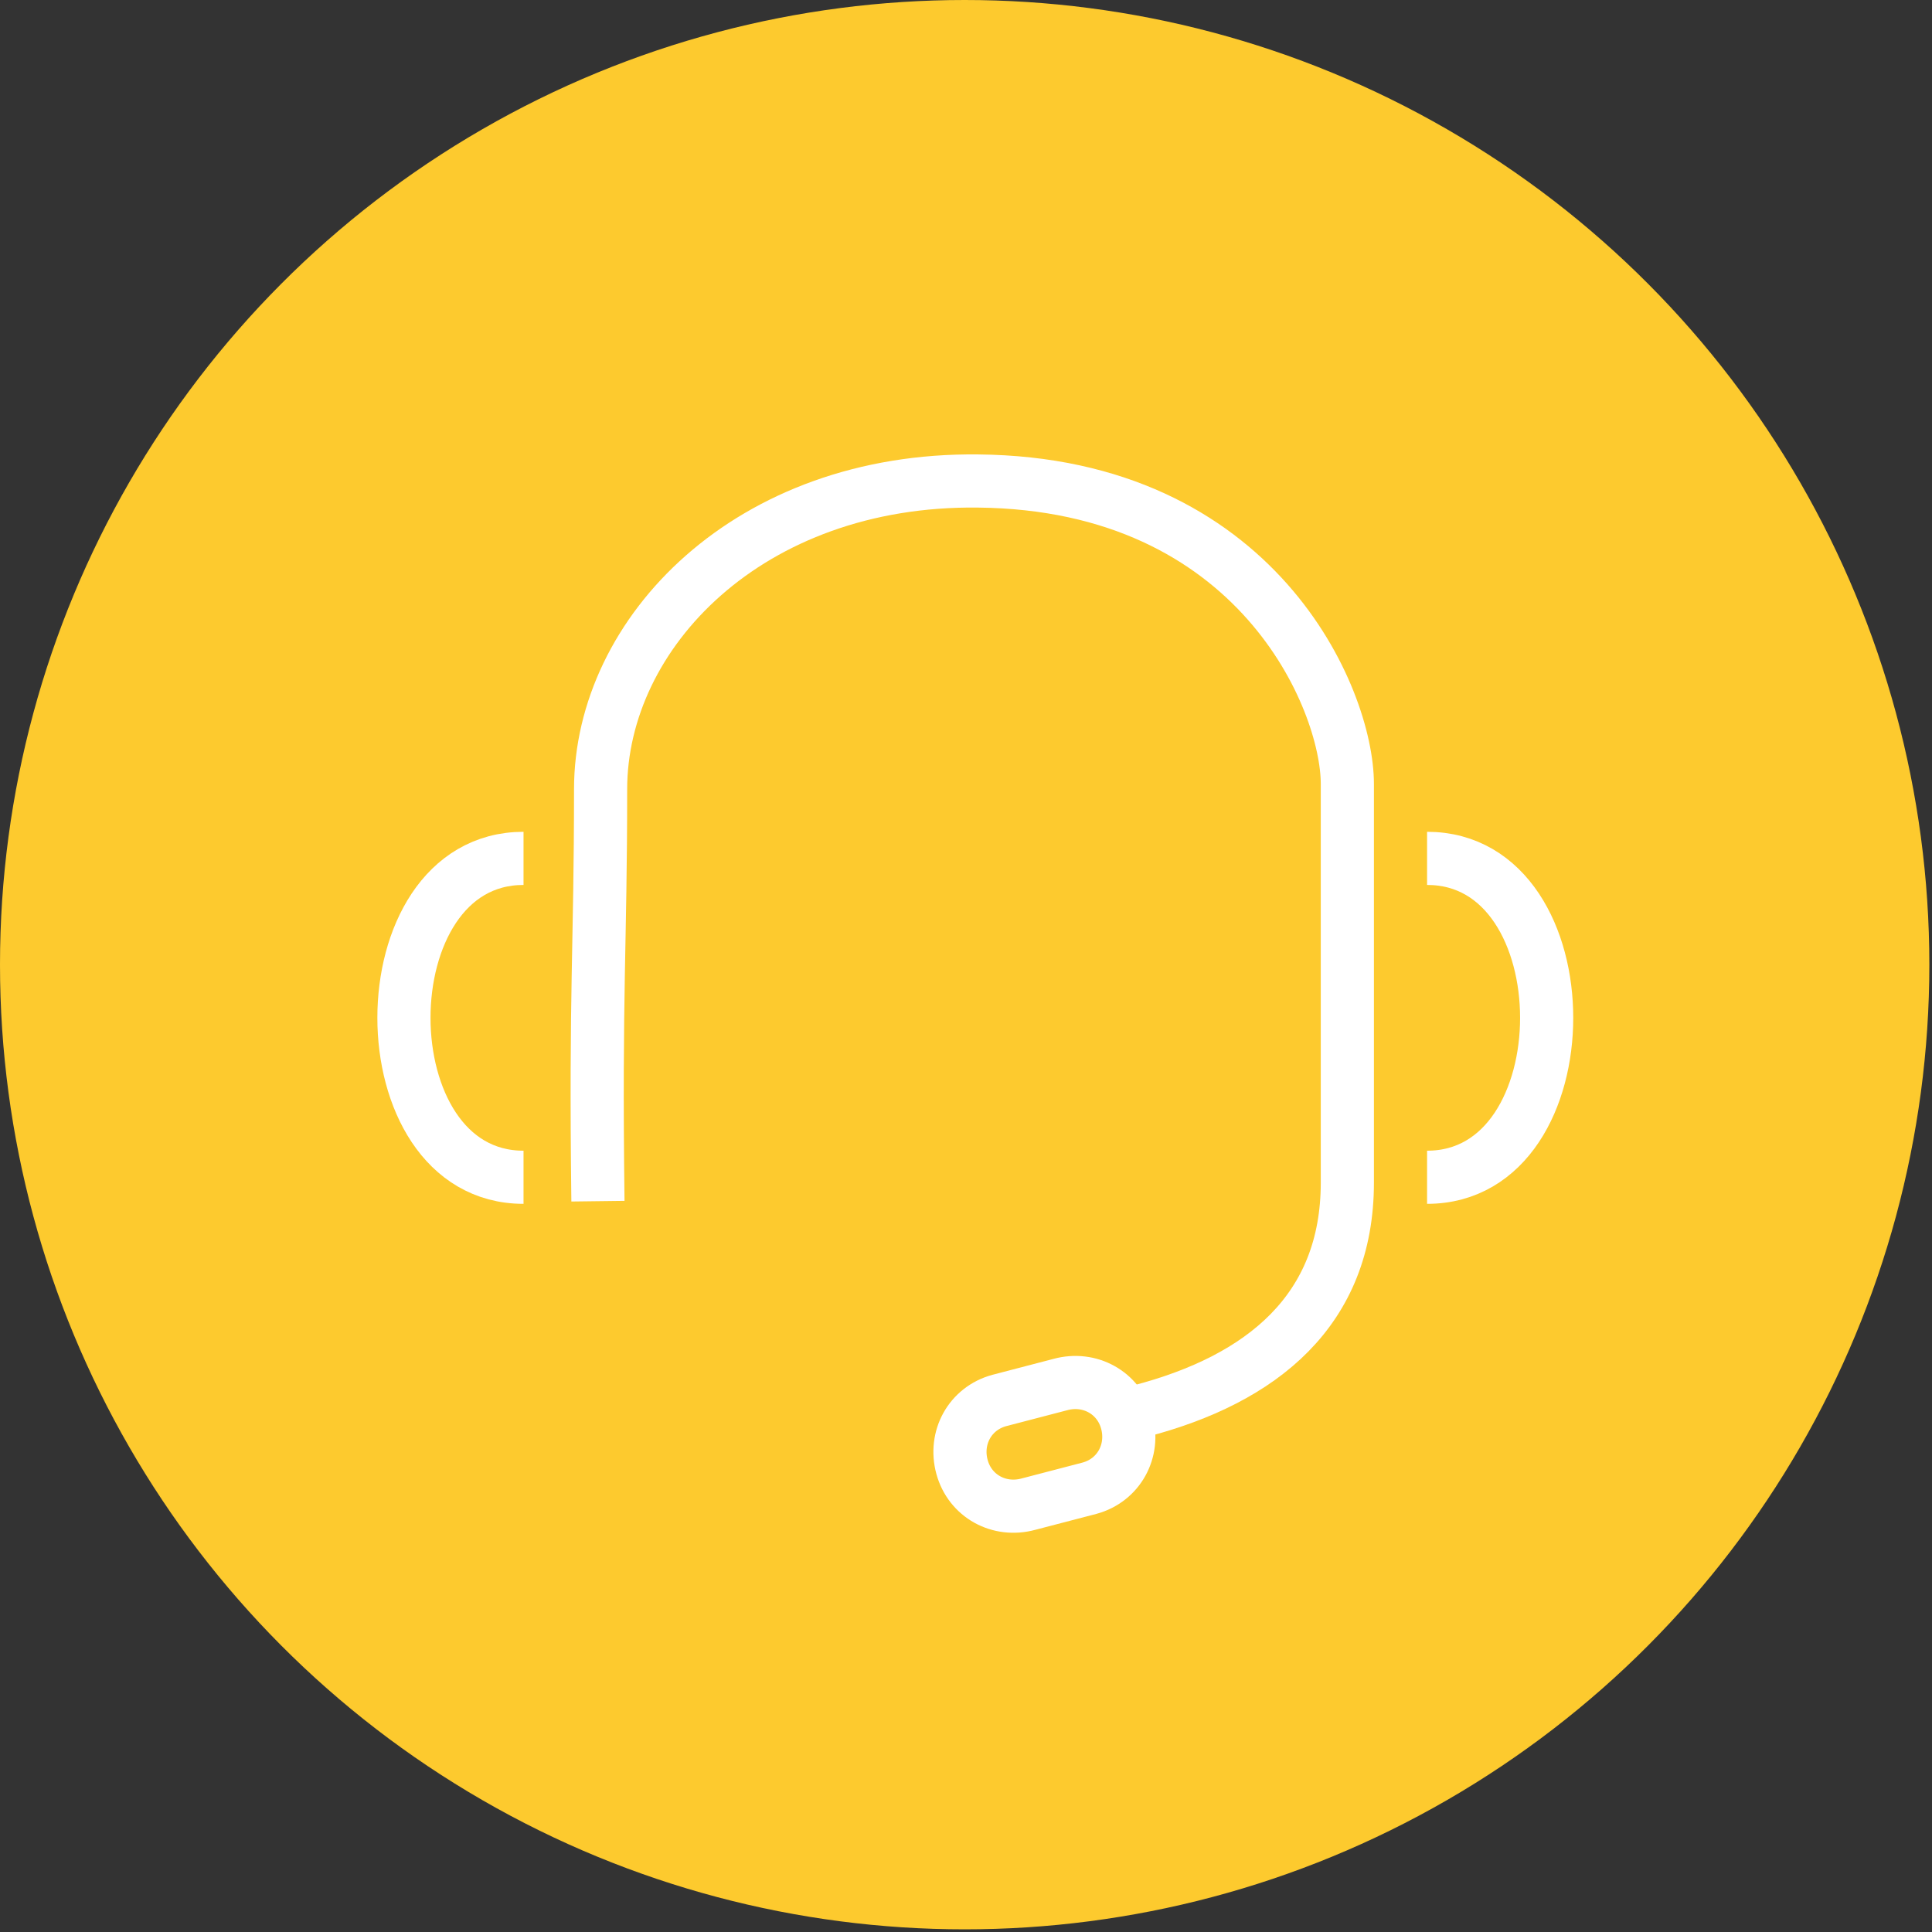
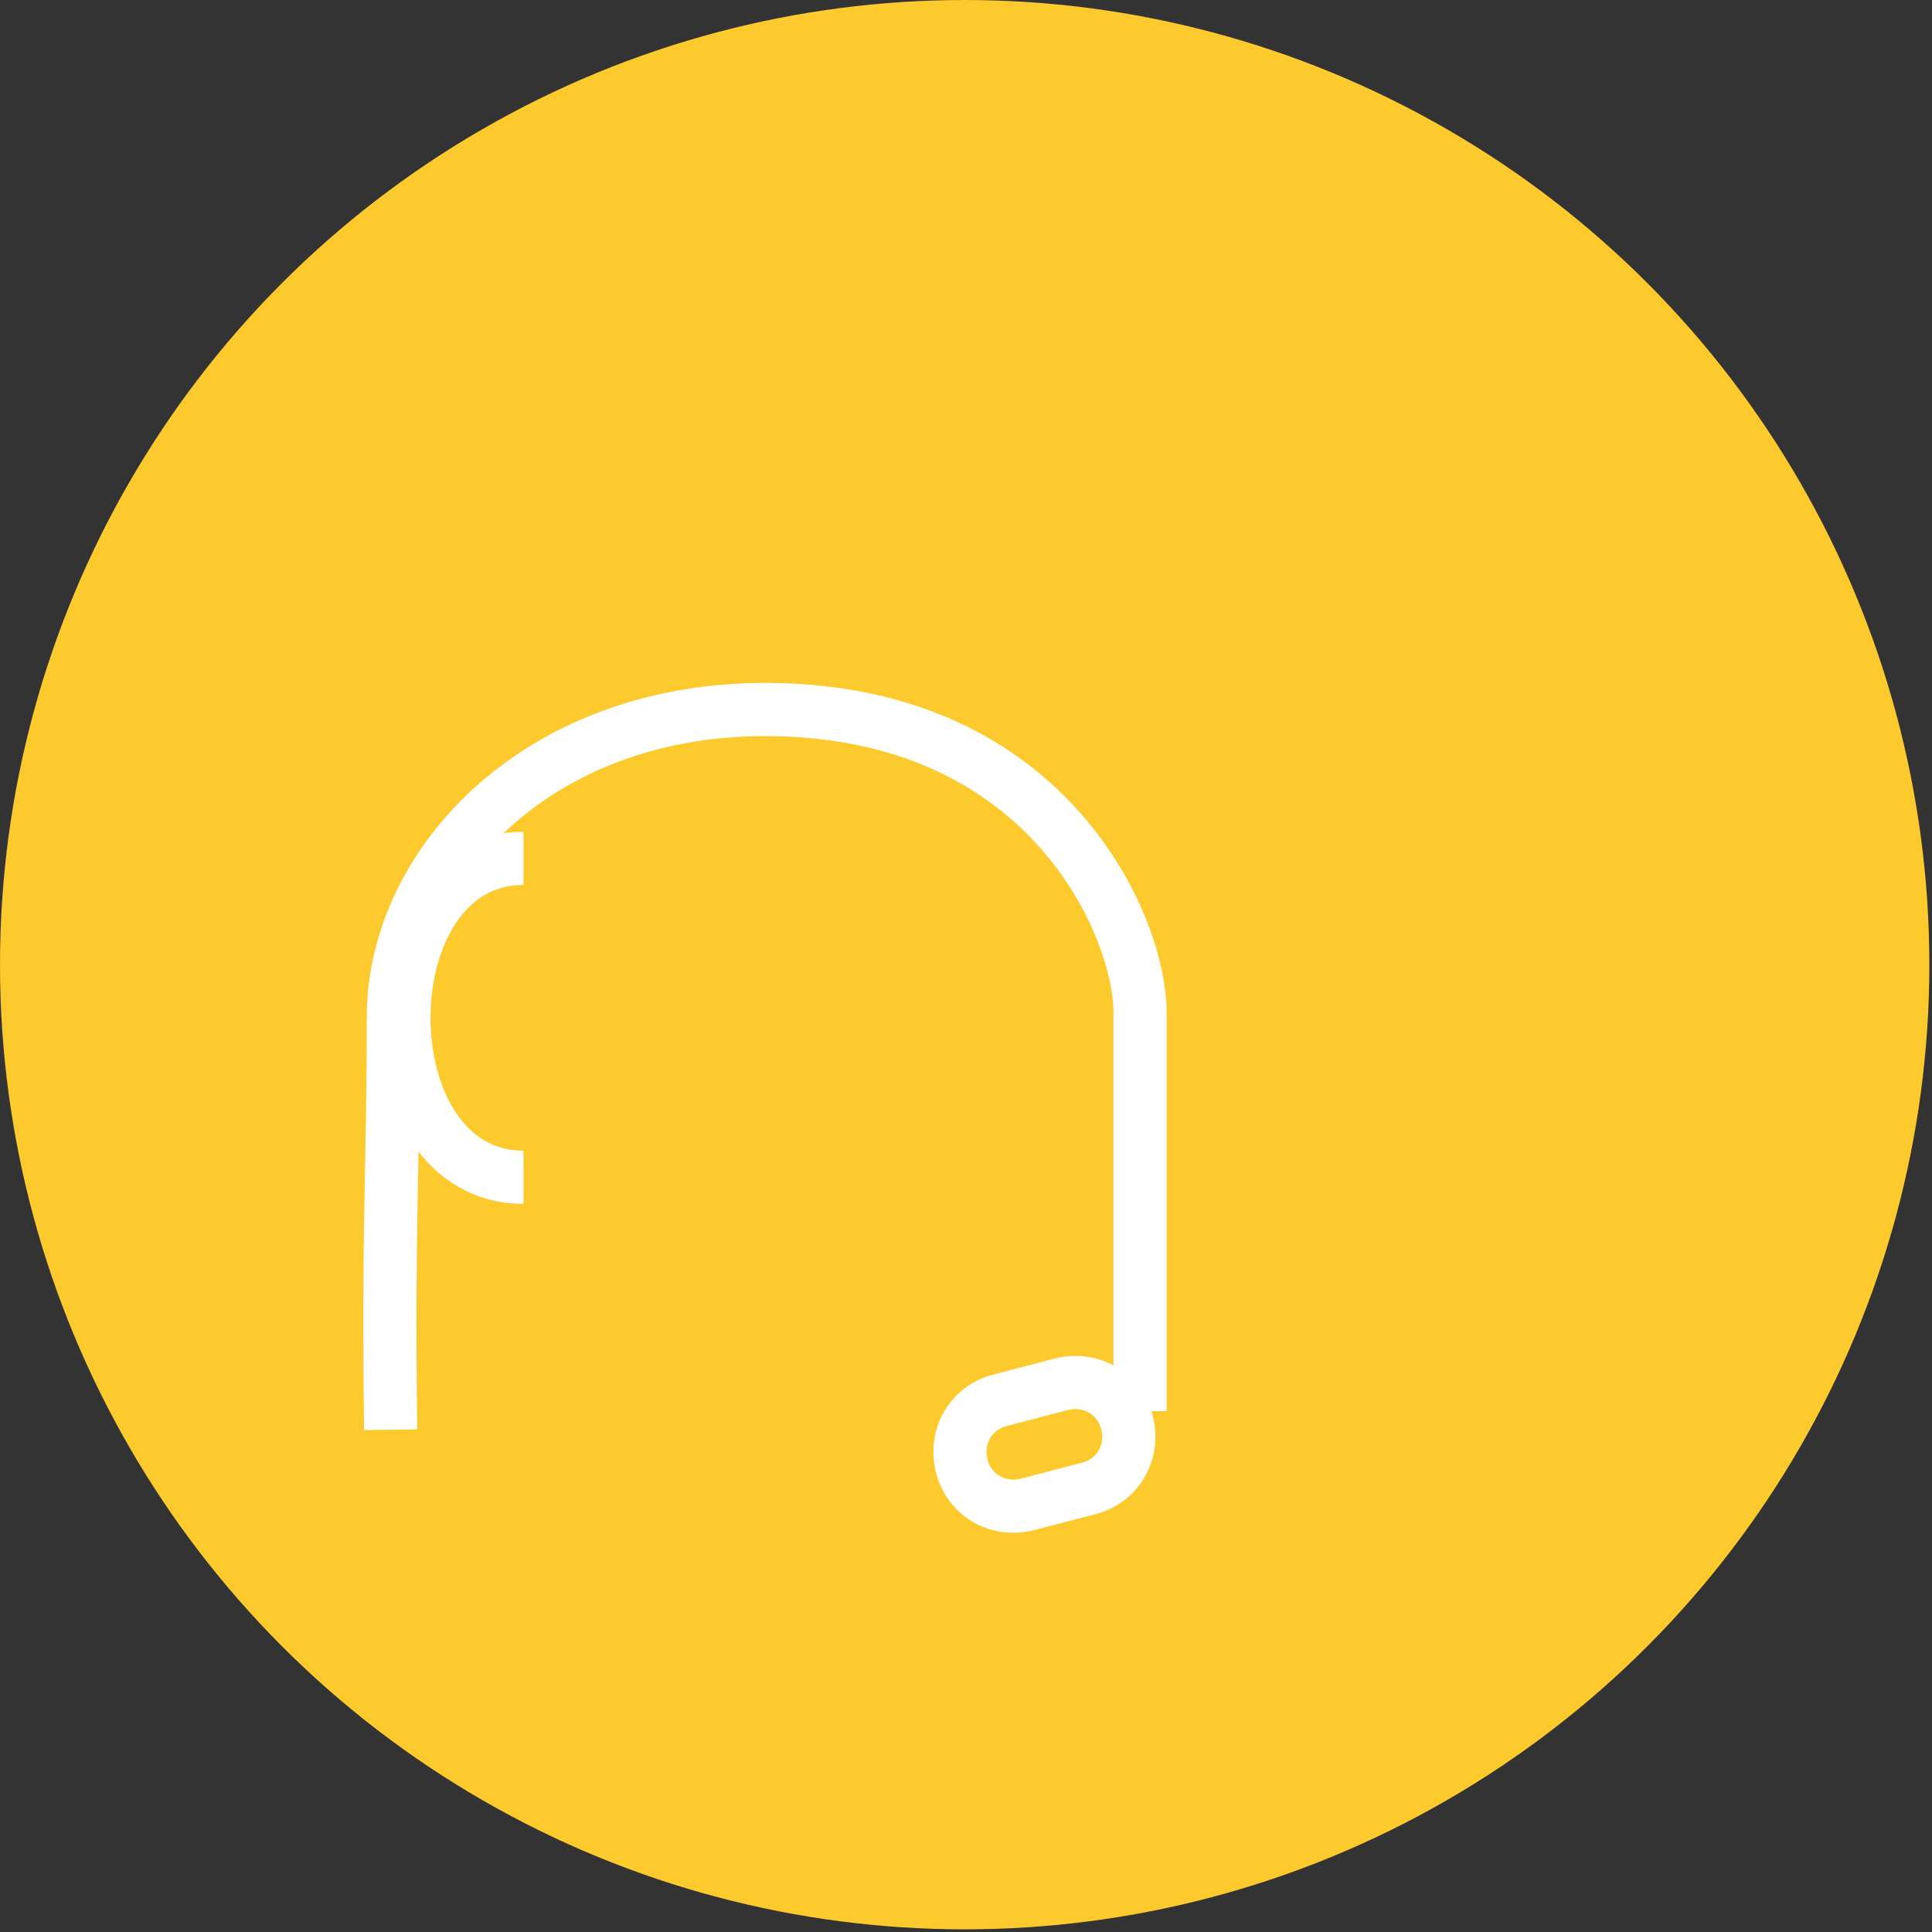
<svg xmlns="http://www.w3.org/2000/svg" version="1.1" x="0px" y="0px" viewBox="0 0 72.7 72.7" style="enable-background:new 0 0 72.7 72.7;" xml:space="preserve">
  <rect x="0" y="0" width="72.7" height="72.7" fill="#333333" stroke="none" />
  <style type="text/css">
	.st0{fill:#FDCA2E;}
	.st1{display:none;}
	.st2{display:inline;}
	.st3{fill:#FFFFFF;}
	.st4{display:none;fill:none;stroke:#FFFFFF;stroke-width:2;stroke-miterlimit:10;}
	.st5{display:none;fill:#FFFFFF;}
	.st6{fill:none;stroke:#FFFFFF;stroke-width:2;stroke-miterlimit:10;}
	.st7{display:inline;fill:#525552;stroke:#FFFFFF;stroke-miterlimit:10;}
	.st8{display:inline;fill:#FFFFFF;stroke:#FFFFFF;stroke-miterlimit:10;}
	.st9{display:inline;fill:none;stroke:#FFFFFF;stroke-width:2;stroke-miterlimit:10;}
	.st10{display:inline;fill:#020202;stroke:#FFFFFF;stroke-miterlimit:10;}
</style>
  <g id="legendas">
    <circle class="st0" cx="36.3" cy="36.3" r="36.3" />
    <g class="st1">
      <g class="st2">
        <path class="st3" d="M48,54.4H22.4c-0.6,0-1-0.4-1-1V21c0-0.6,0.4-1,1-1h16.1c0.6,0,1,0.4,1,1c0,0.6-0.4,1-1,1H23.4v30.4H47V39.3     c0-0.6,0.4-1,1-1c0.6,0,1,0.4,1,1v14.1C49,54,48.5,54.4,48,54.4z" />
      </g>
      <g class="st2">
        <path class="st3" d="M34.4,44.5c-0.2,0-0.4-0.1-0.6-0.2c-0.3-0.2-0.5-0.6-0.4-0.9l1.2-9.6c0-0.2,0.1-0.3,0.2-0.4l10.6-15.3     c0.2-0.2,0.4-0.4,0.6-0.4c0.3,0,0.5,0,0.7,0.2l7.3,5.1c0.5,0.3,0.6,0.9,0.3,1.4L43.8,39.6c-0.1,0.1-0.2,0.2-0.4,0.3l-8.5,4.5     C34.7,44.5,34.6,44.5,34.4,44.5z M36.6,34.3l-0.9,7.4l6.6-3.5L52.1,24l-5.7-3.9L36.6,34.3z" />
      </g>
    </g>
    <path class="st4" d="M49.8,50.5H22.6c-2.1,0-3.8-1.7-3.8-3.8V25.5c0-2.1,1.7-3.8,3.8-3.8h27.3c2.1,0,3.8,1.7,3.8,3.8v21.2   C53.6,48.8,51.9,50.5,49.8,50.5z" />
    <circle class="st5" cx="27.5" cy="44.8" r="1.5" />
    <circle class="st5" cx="33.3" cy="44.8" r="1.5" />
    <circle class="st5" cx="39.1" cy="44.8" r="1.5" />
-     <circle class="st5" cx="44.9" cy="44.8" r="1.5" />
    <g>
-       <path class="st6" d="M42.9,53.1c4.6-1.2,7.8-3.8,7.8-8.6v-15c0-3.2-3.4-11.3-13.9-11.4c-8.6-0.1-14.2,5.7-14.2,11.6    c0,6-0.2,7.5-0.1,15.5" />
+       <path class="st6" d="M42.9,53.1v-15c0-3.2-3.4-11.3-13.9-11.4c-8.6-0.1-14.2,5.7-14.2,11.6    c0,6-0.2,7.5-0.1,15.5" />
      <path class="st6" d="M19.7,32.3c-6,0-6,12,0,12" />
      <path class="st6" d="M41,56l-2.3,0.6c-1.1,0.3-2.2-0.3-2.5-1.4l0,0c-0.3-1.1,0.3-2.2,1.4-2.5l2.3-0.6c1.1-0.3,2.2,0.3,2.5,1.4v0    C42.7,54.6,42.1,55.7,41,56z" />
-       <path class="st6" d="M53.7,32.3c6,0,6,12,0,12" />
    </g>
    <g class="st1">
      <rect x="23.5" y="50.4" class="st7" width="2.3" height="0.8" />
      <path class="st8" d="M26.3,52.2v-2.8c0,0,0,0,0.1,0l2.4,1.4c0,0,0,0.1,0,0.1L26.3,52.2C26.3,52.3,26.3,52.3,26.3,52.2z" />
-       <path class="st9" d="M32.1,46h-8.9c-0.1,0-0.2-0.1-0.2-0.2V20.8c0,0,0-0.1,0.1-0.1h19.4c0.1,0,0.2,0.1,0.2,0.2V29" />
      <path class="st10" d="M36,35.3h11.8" />
-       <path class="st9" d="M51.6,53.5H32.3c-0.1,0-0.2-0.1-0.2-0.2V28.3c0,0,0-0.1,0.1-0.1h19.4c0.1,0,0.2,0.1,0.2,0.2v25    C51.8,53.5,51.7,53.5,51.6,53.5z" />
      <path class="st8" d="M47,36.5H36.8c-0.5,0-0.8-0.4-0.8-0.8v0c0-0.5,0.4-0.8,0.8-0.8H47c0.5,0,0.8,0.4,0.8,0.8v0    C47.8,36.2,47.5,36.5,47,36.5z" />
      <path class="st8" d="M47,41.7H36.8c-0.5,0-0.8-0.4-0.8-0.8l0,0c0-0.5,0.4-0.8,0.8-0.8H47c0.5,0,0.8,0.4,0.8,0.8l0,0    C47.8,41.3,47.5,41.7,47,41.7z" />
      <path class="st8" d="M47,46.8H36.8c-0.5,0-0.8-0.4-0.8-0.8l0,0c0-0.5,0.4-0.8,0.8-0.8H47c0.5,0,0.8,0.4,0.8,0.8l0,0    C47.8,46.5,47.5,46.8,47,46.8z" />
    </g>
  </g>
  <g id="Layer_2">
</g>
</svg>